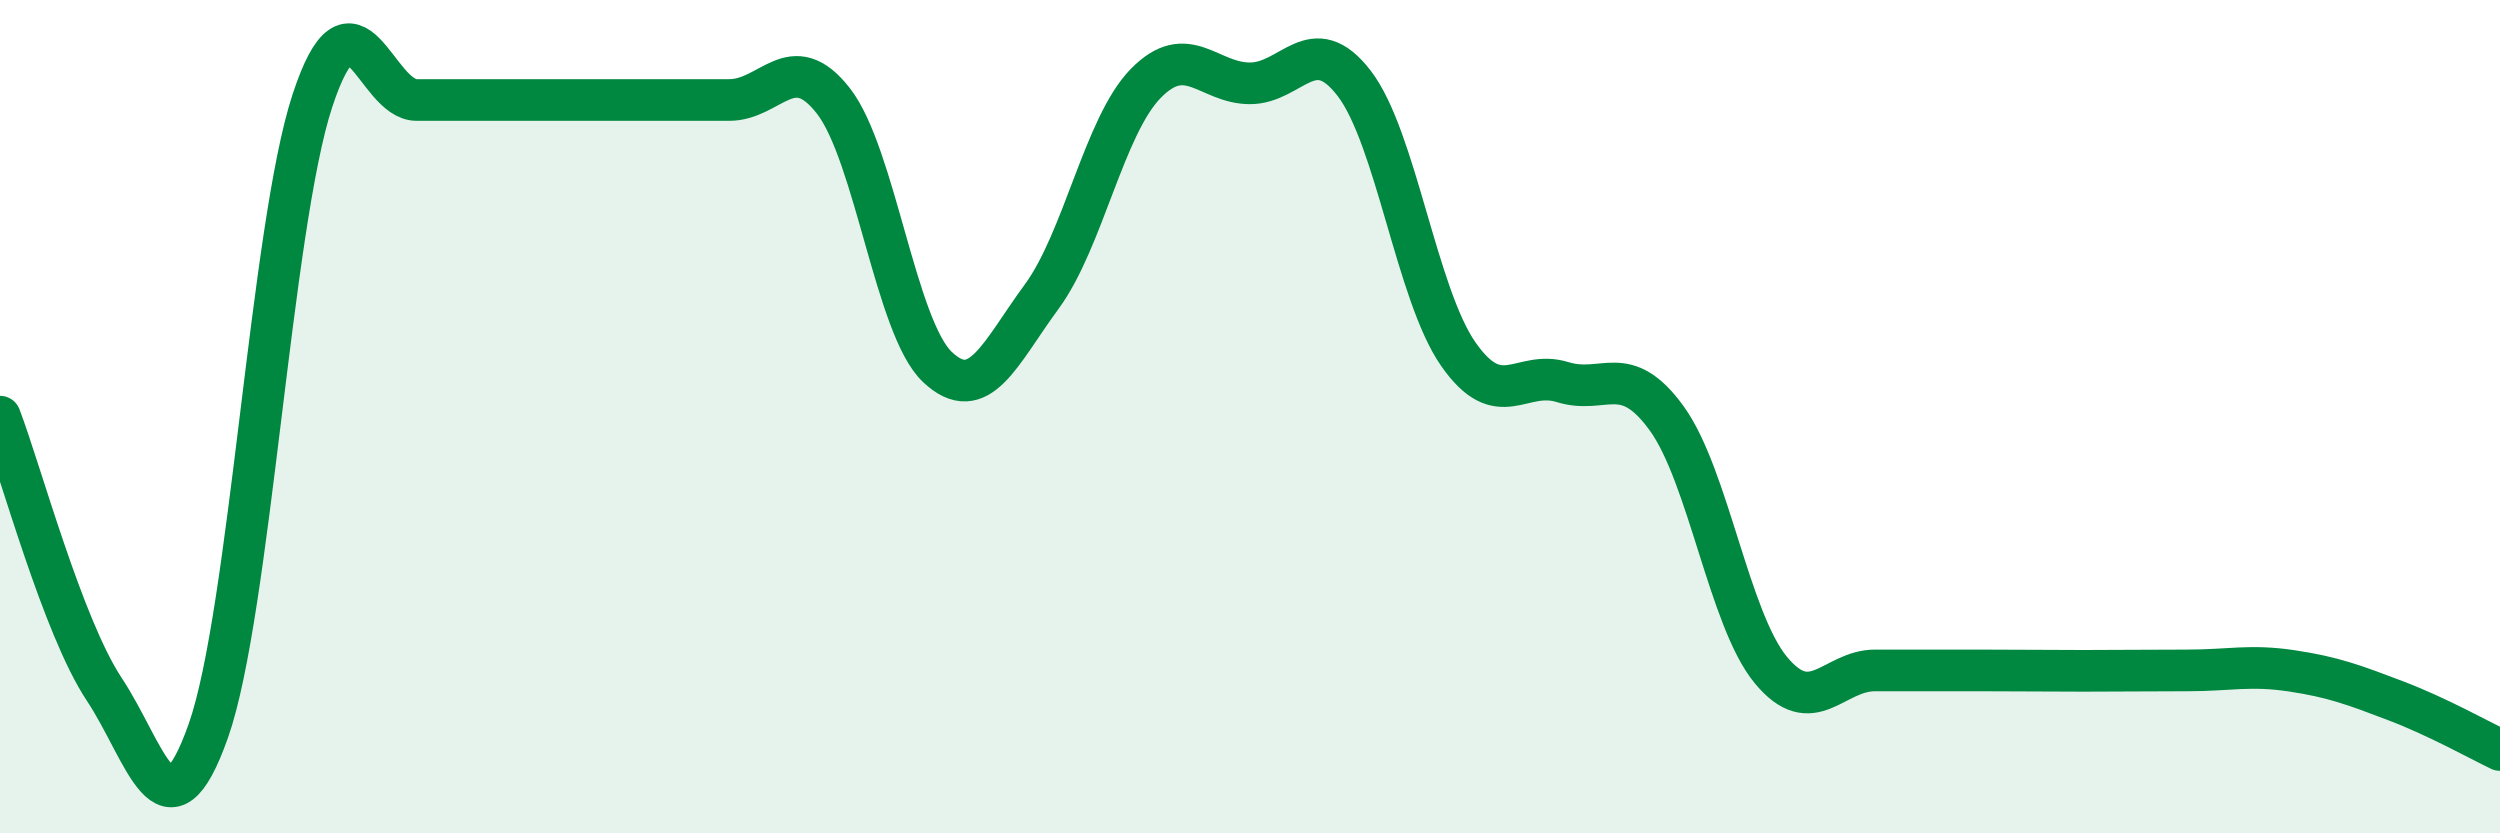
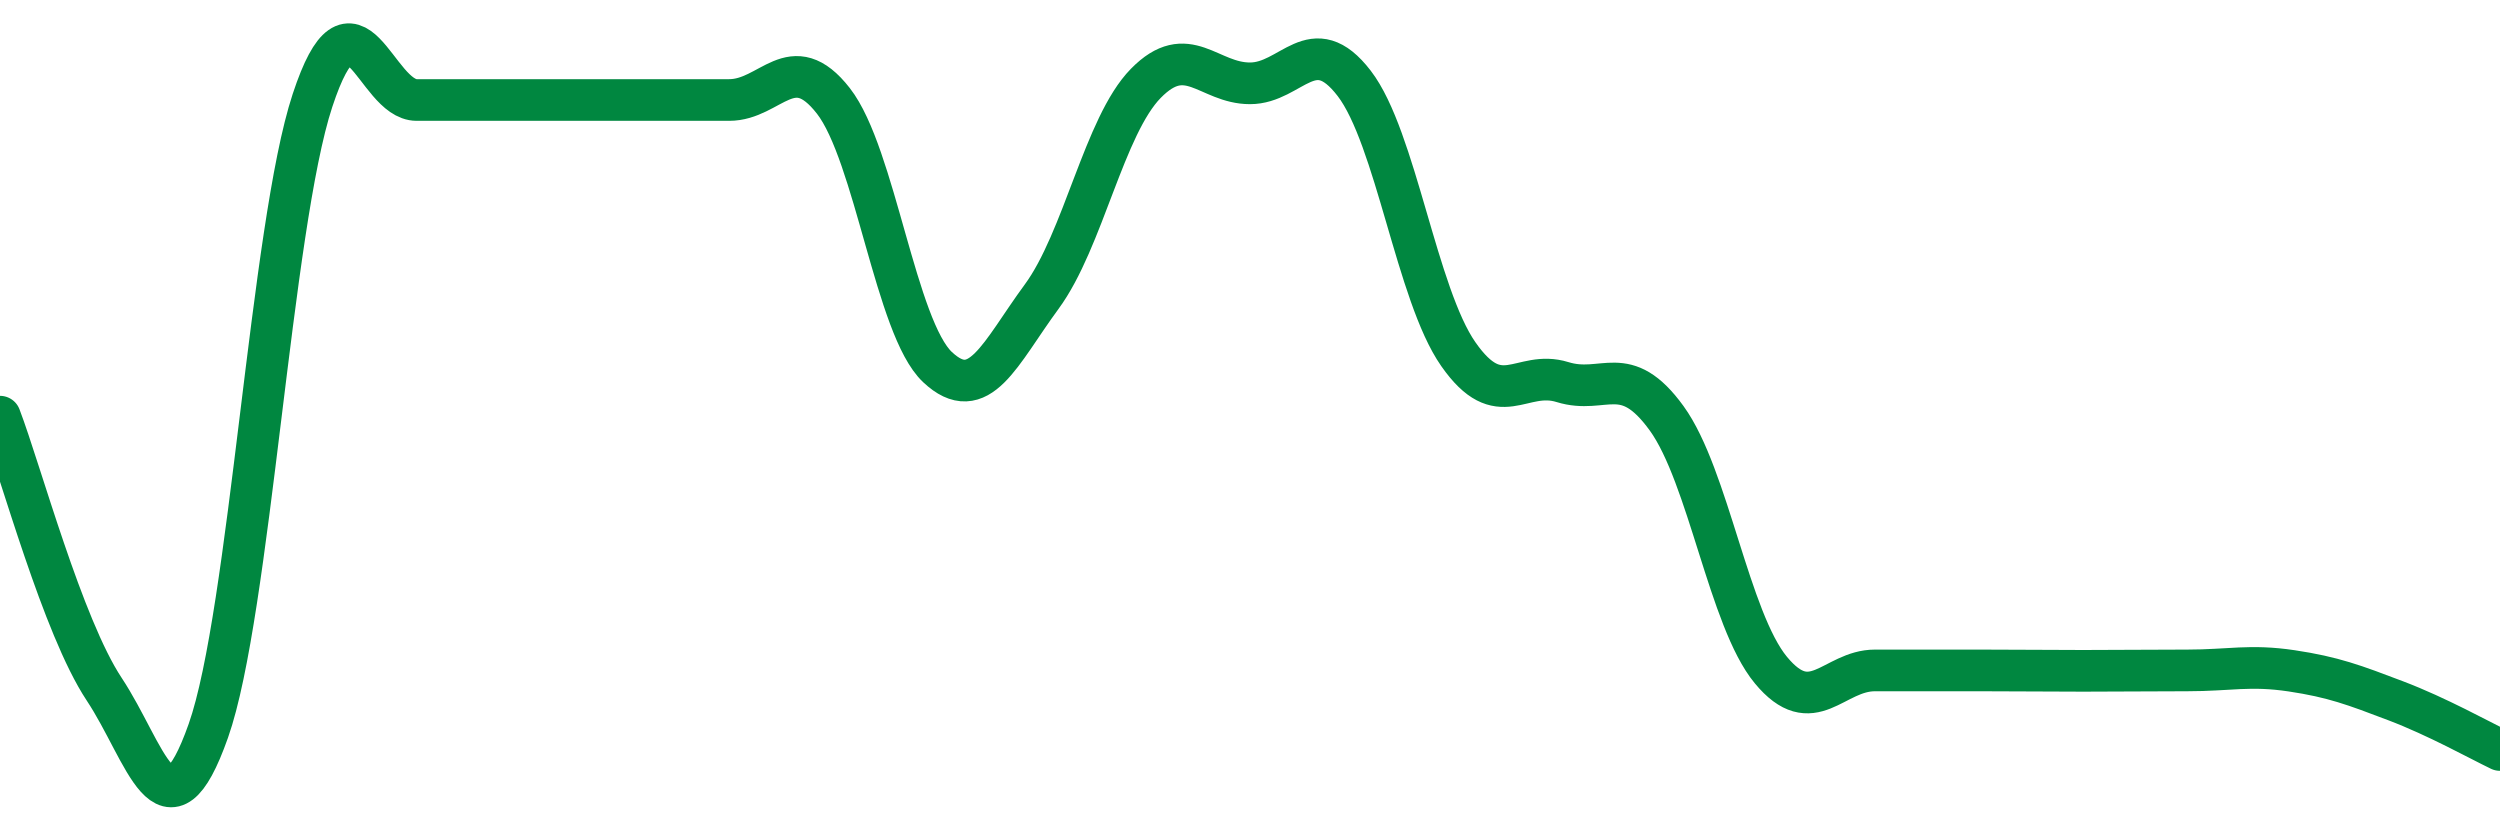
<svg xmlns="http://www.w3.org/2000/svg" width="60" height="20" viewBox="0 0 60 20">
-   <path d="M 0,10 C 0.5,11.31 1.5,15.03 2.5,16.54 C 3.5,18.05 4,20.37 5,17.54 C 6,14.71 6.5,5.44 7.5,2.41 C 8.5,-0.62 9,2.4 10,2.4 C 11,2.4 11.5,2.4 12.5,2.4 C 13.5,2.4 14,2.4 15,2.4 C 16,2.4 16.5,2.4 17.5,2.4 C 18.5,2.4 19,1.14 20,2.42 C 21,3.7 21.5,7.87 22.5,8.81 C 23.5,9.75 24,8.48 25,7.12 C 26,5.76 26.5,3.02 27.5,2 C 28.5,0.98 29,2 30,2 C 31,2 31.5,0.7 32.5,2 C 33.5,3.3 34,7.07 35,8.5 C 36,9.93 36.5,8.86 37.5,9.17 C 38.5,9.48 39,8.66 40,10.04 C 41,11.42 41.5,14.87 42.5,16.08 C 43.5,17.29 44,16.09 45,16.09 C 46,16.09 46.5,16.09 47.5,16.09 C 48.5,16.09 49,16.1 50,16.1 C 51,16.1 51.5,16.09 52.5,16.09 C 53.5,16.09 54,15.95 55,16.1 C 56,16.25 56.5,16.44 57.5,16.82 C 58.5,17.2 59.5,17.76 60,18L60 20L0 20Z" fill="#008740" opacity="0.1" stroke-linecap="round" stroke-linejoin="round" />
  <path d="M 0,10 C 0.5,11.31 1.5,15.03 2.5,16.54 C 3.5,18.05 4,20.37 5,17.54 C 6,14.71 6.5,5.44 7.5,2.41 C 8.5,-0.62 9,2.4 10,2.4 C 11,2.4 11.5,2.4 12.5,2.4 C 13.5,2.4 14,2.4 15,2.4 C 16,2.4 16.5,2.4 17.5,2.4 C 18.5,2.4 19,1.14 20,2.42 C 21,3.7 21.5,7.87 22.5,8.81 C 23.5,9.75 24,8.48 25,7.12 C 26,5.76 26.5,3.02 27.5,2 C 28.5,0.98 29,2 30,2 C 31,2 31.5,0.7 32.5,2 C 33.5,3.3 34,7.07 35,8.5 C 36,9.93 36.5,8.86 37.5,9.17 C 38.5,9.48 39,8.66 40,10.04 C 41,11.42 41.5,14.87 42.5,16.08 C 43.5,17.29 44,16.09 45,16.09 C 46,16.09 46.5,16.09 47.5,16.09 C 48.5,16.09 49,16.1 50,16.1 C 51,16.1 51.5,16.09 52.5,16.09 C 53.5,16.09 54,15.95 55,16.1 C 56,16.25 56.5,16.44 57.5,16.82 C 58.5,17.2 59.5,17.76 60,18" stroke="#008740" stroke-width="1" fill="none" stroke-linecap="round" stroke-linejoin="round" />
</svg>